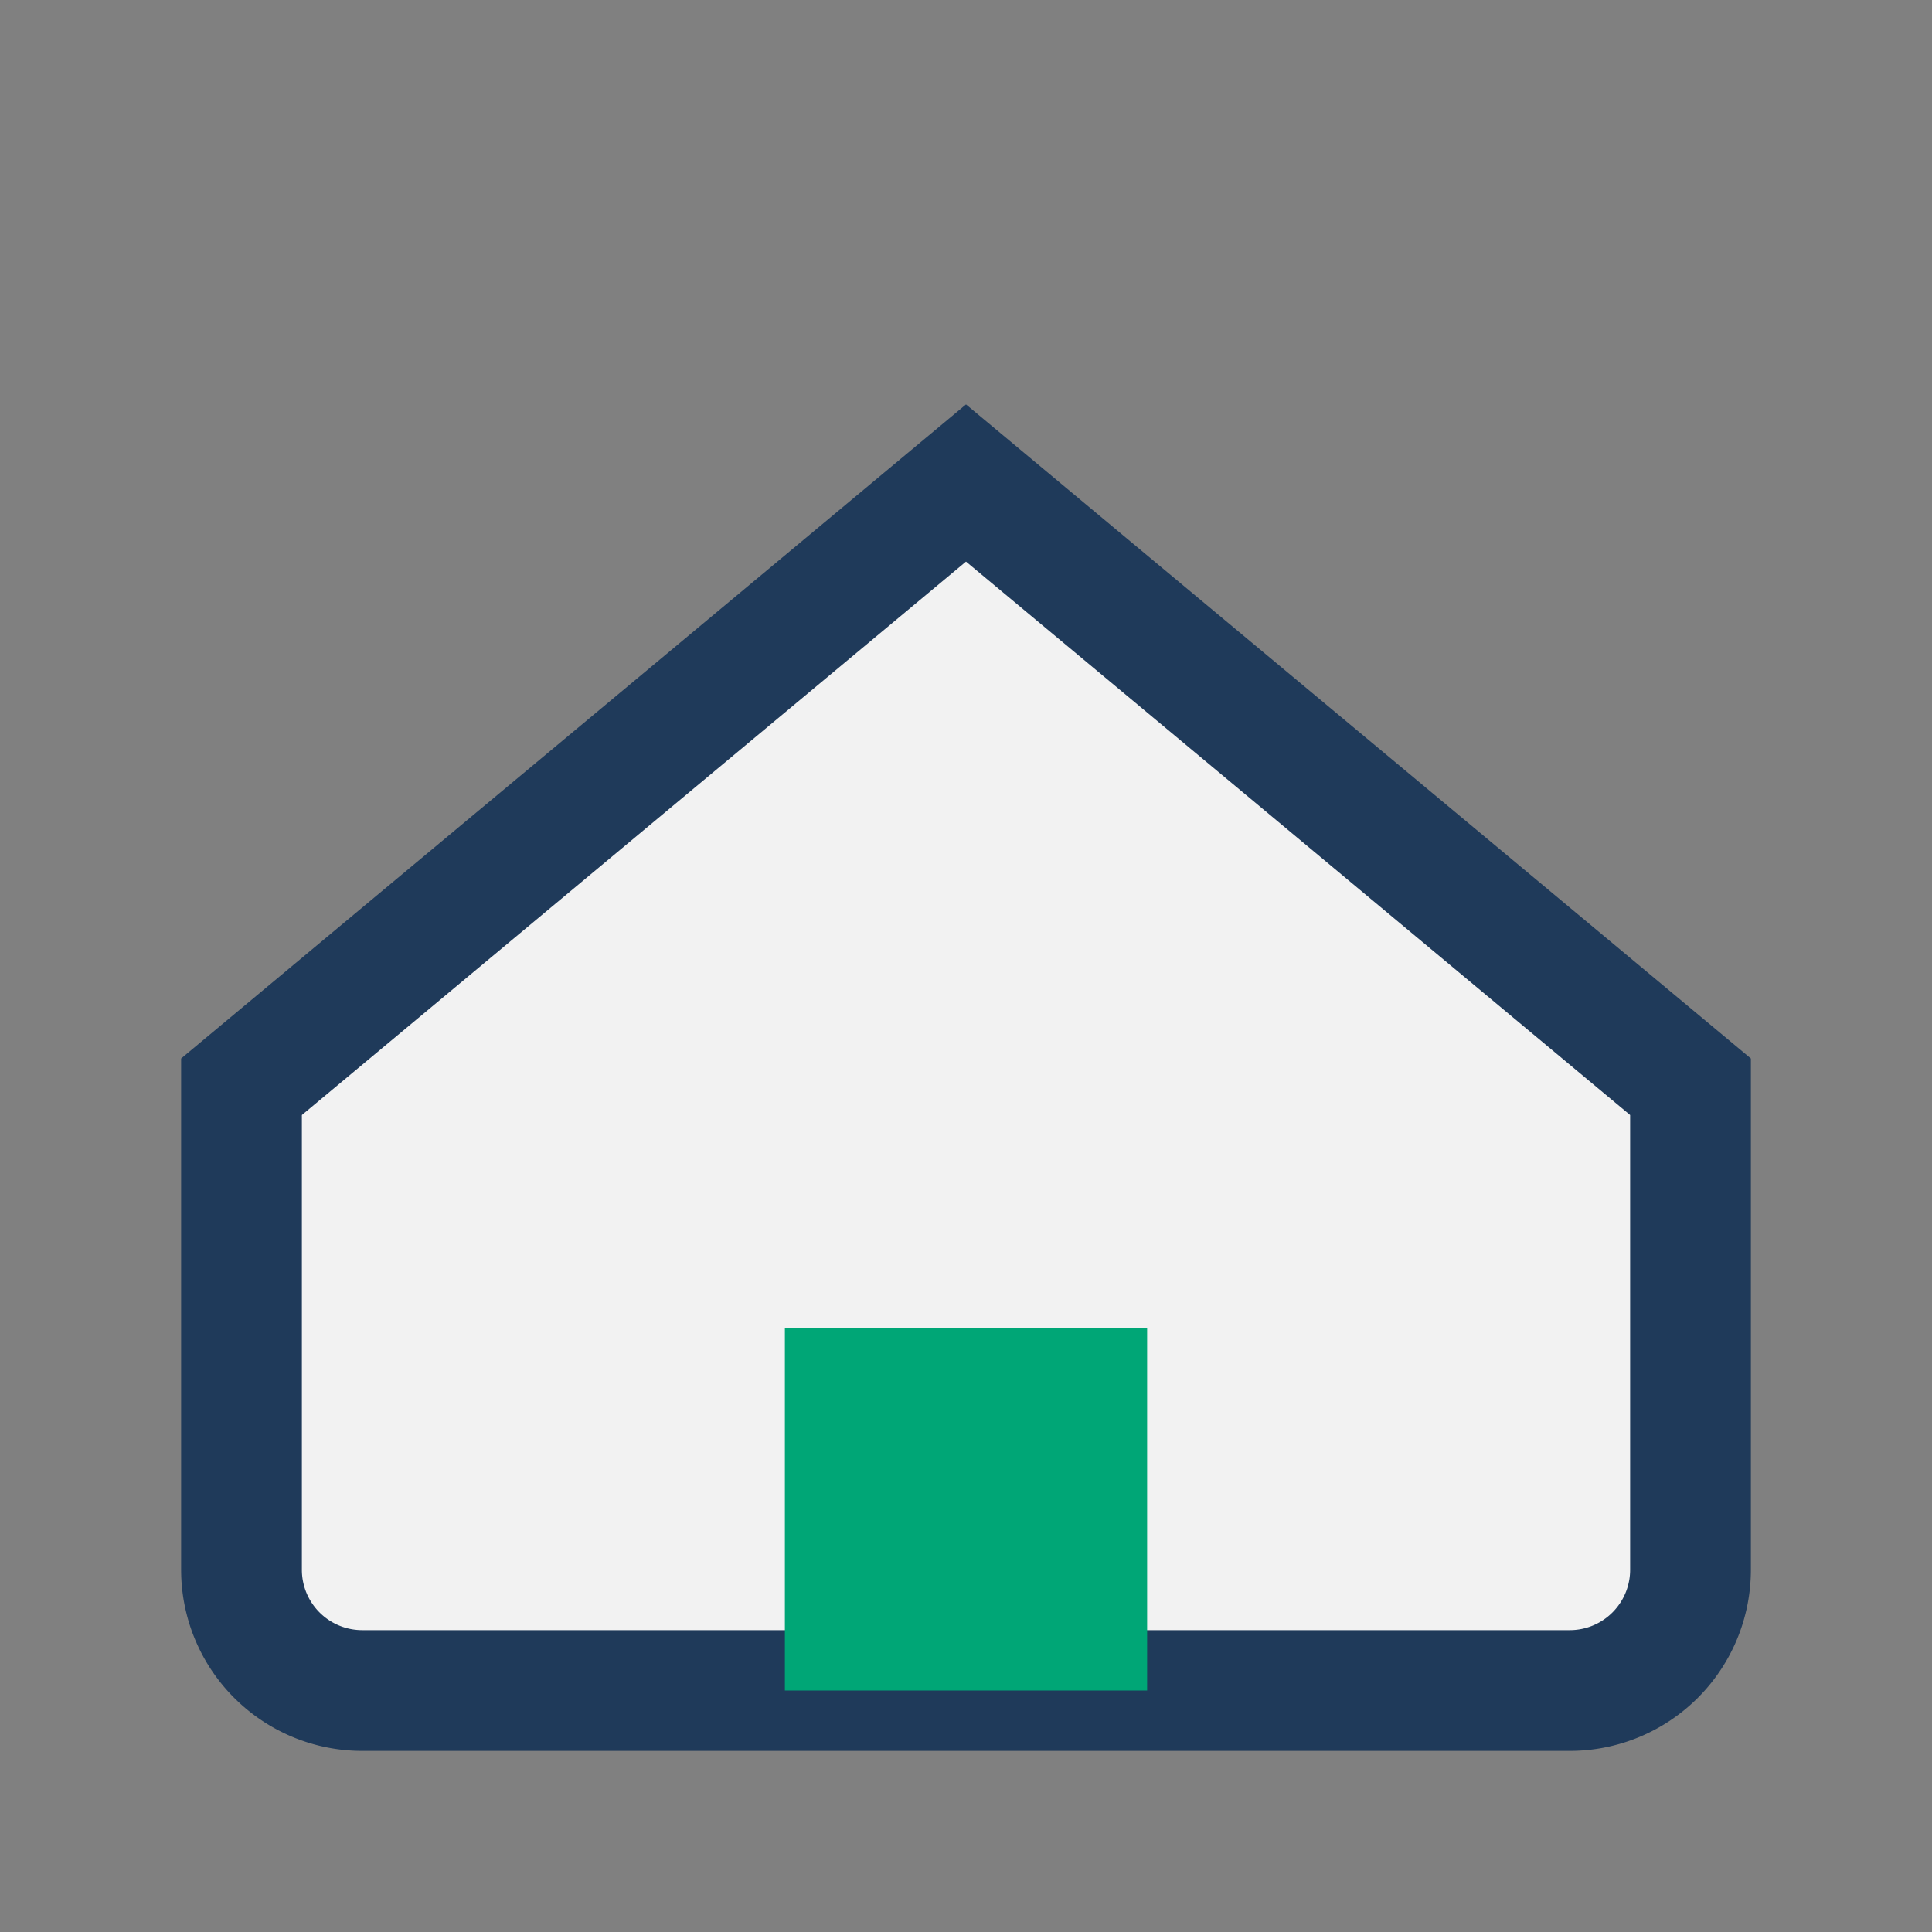
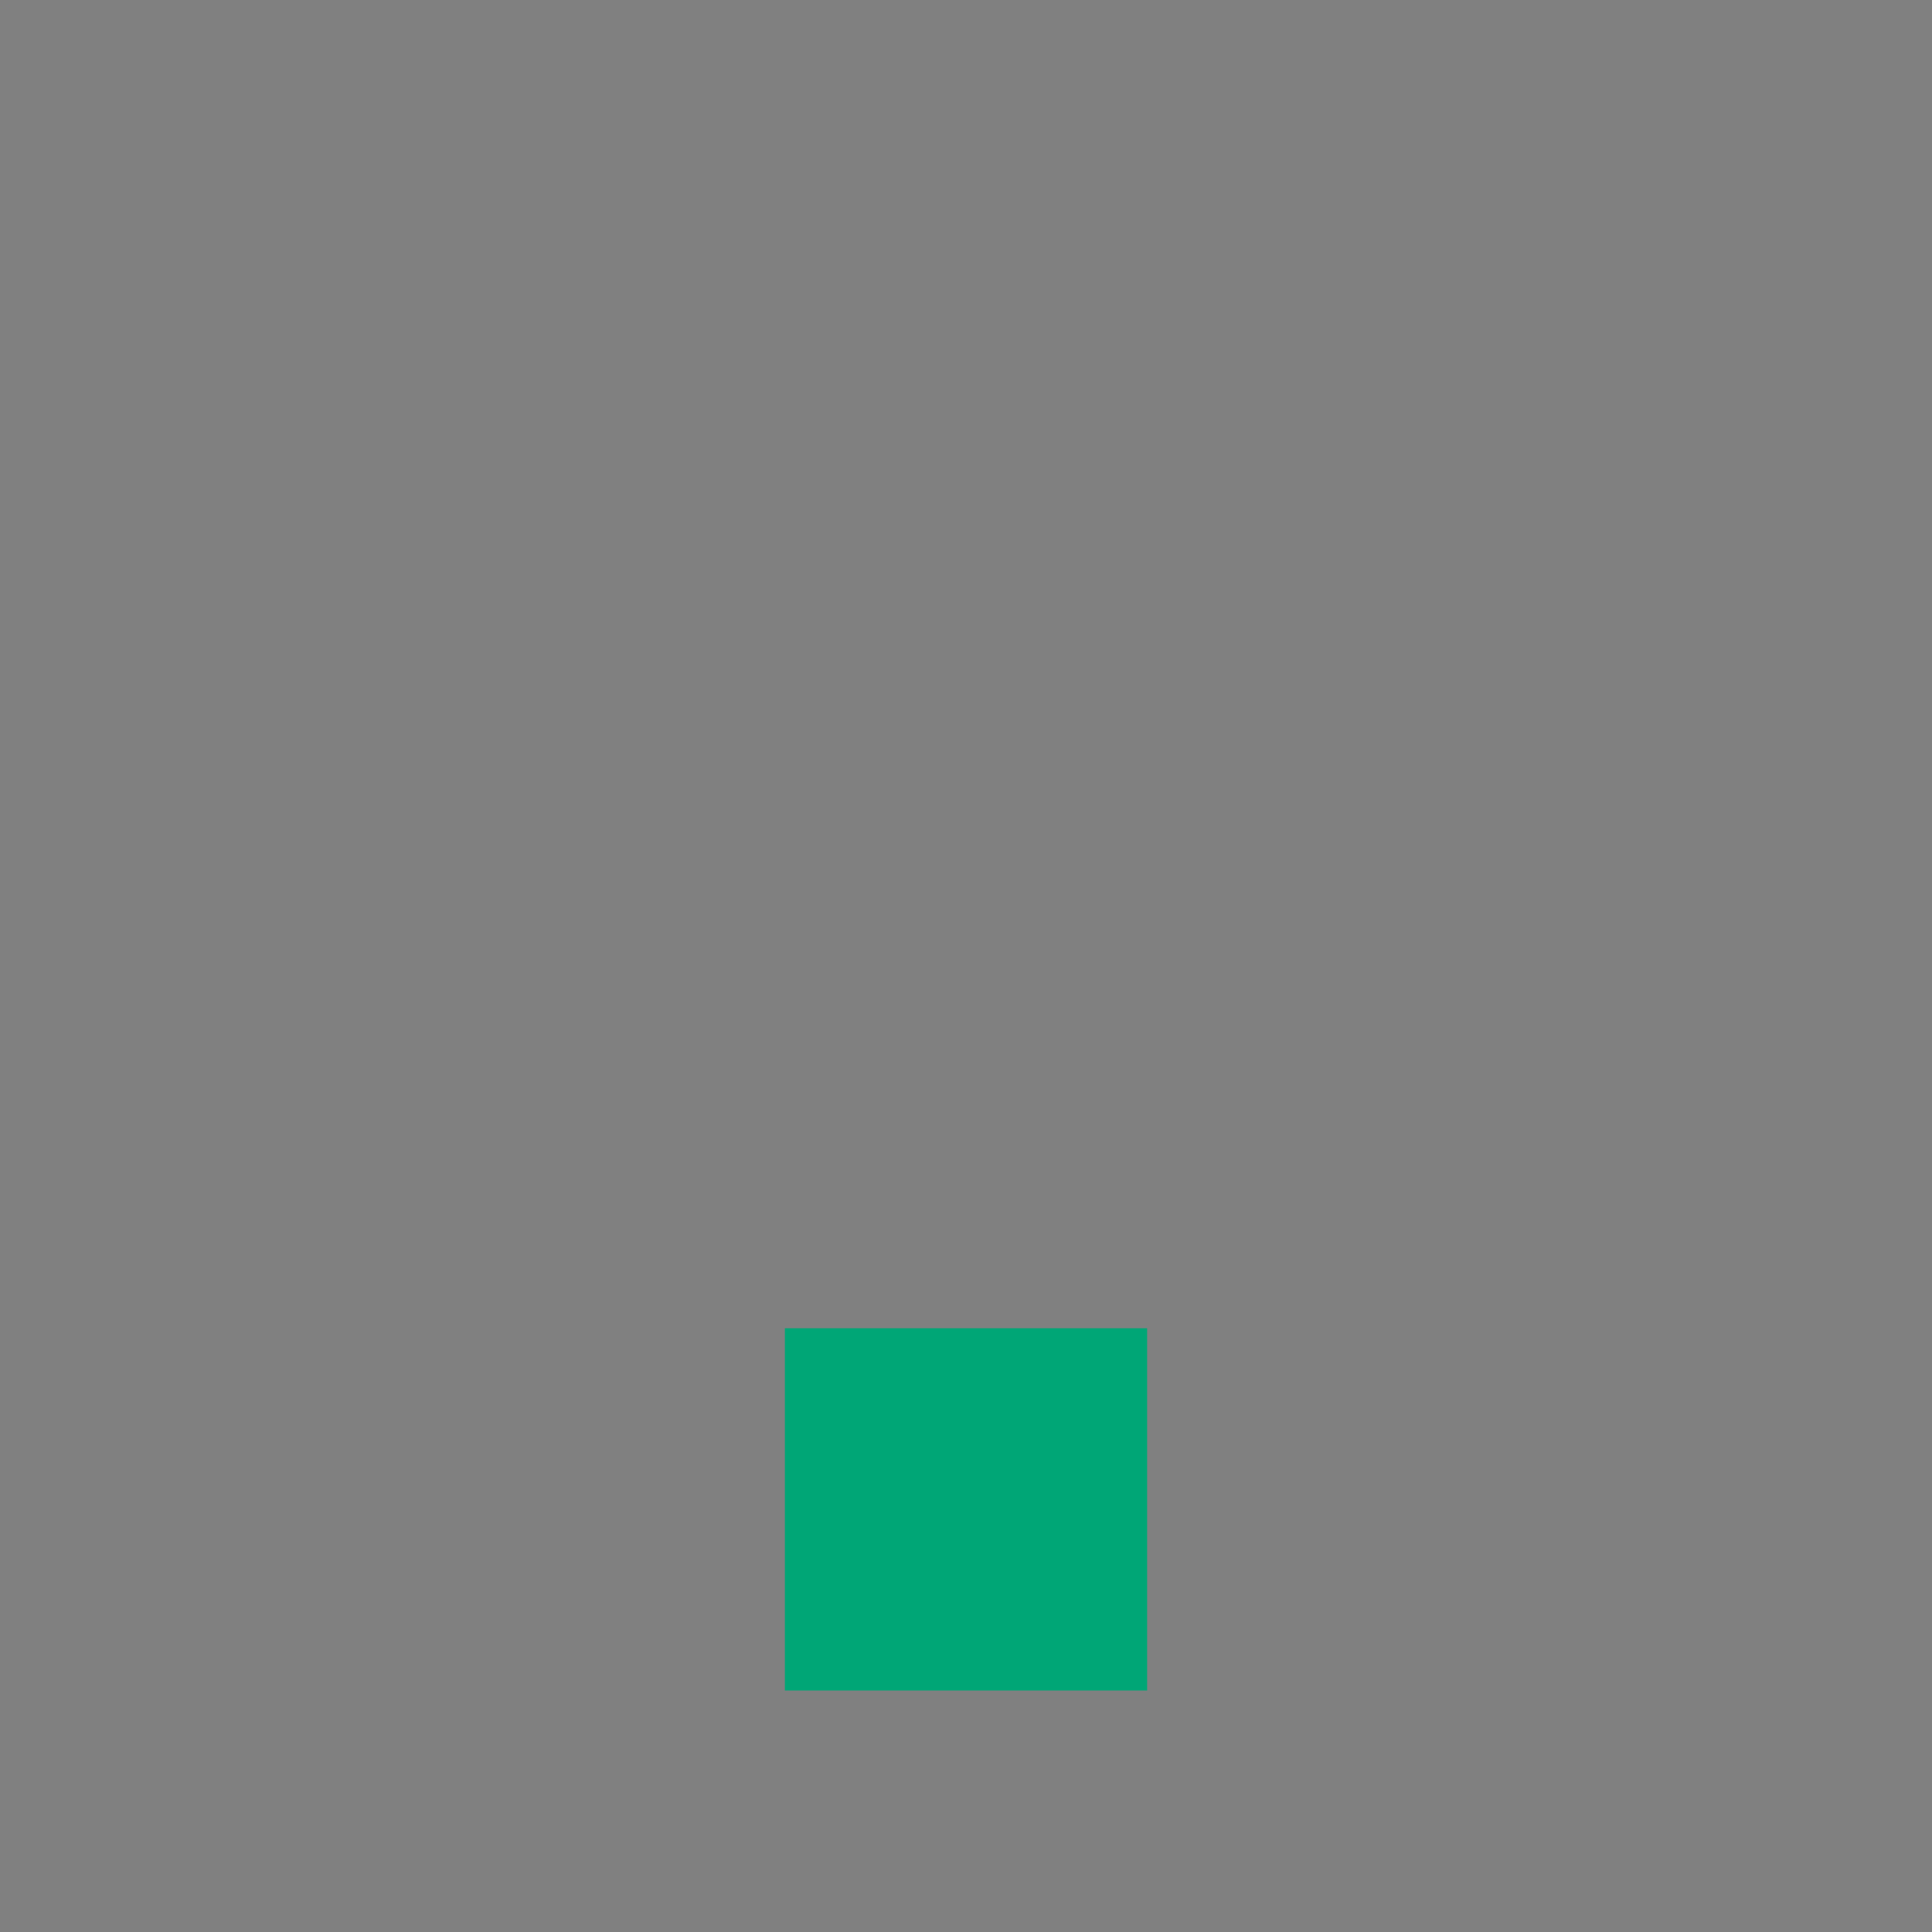
<svg xmlns="http://www.w3.org/2000/svg" width="32" height="32" viewBox="0 0 32 32">
  <rect x="0" y="0" width="32" height="32" fill="#808080" stroke="none" />
-   <path d="M4 18l12-10 12 10v8a2 2 0 0 1-2 2H6a2 2 0 0 1-2-2z" fill="#F2F2F2" stroke="#1F3A5A" stroke-width="2" />
  <rect x="13" y="22" width="6" height="6" fill="#00A676" />
</svg>